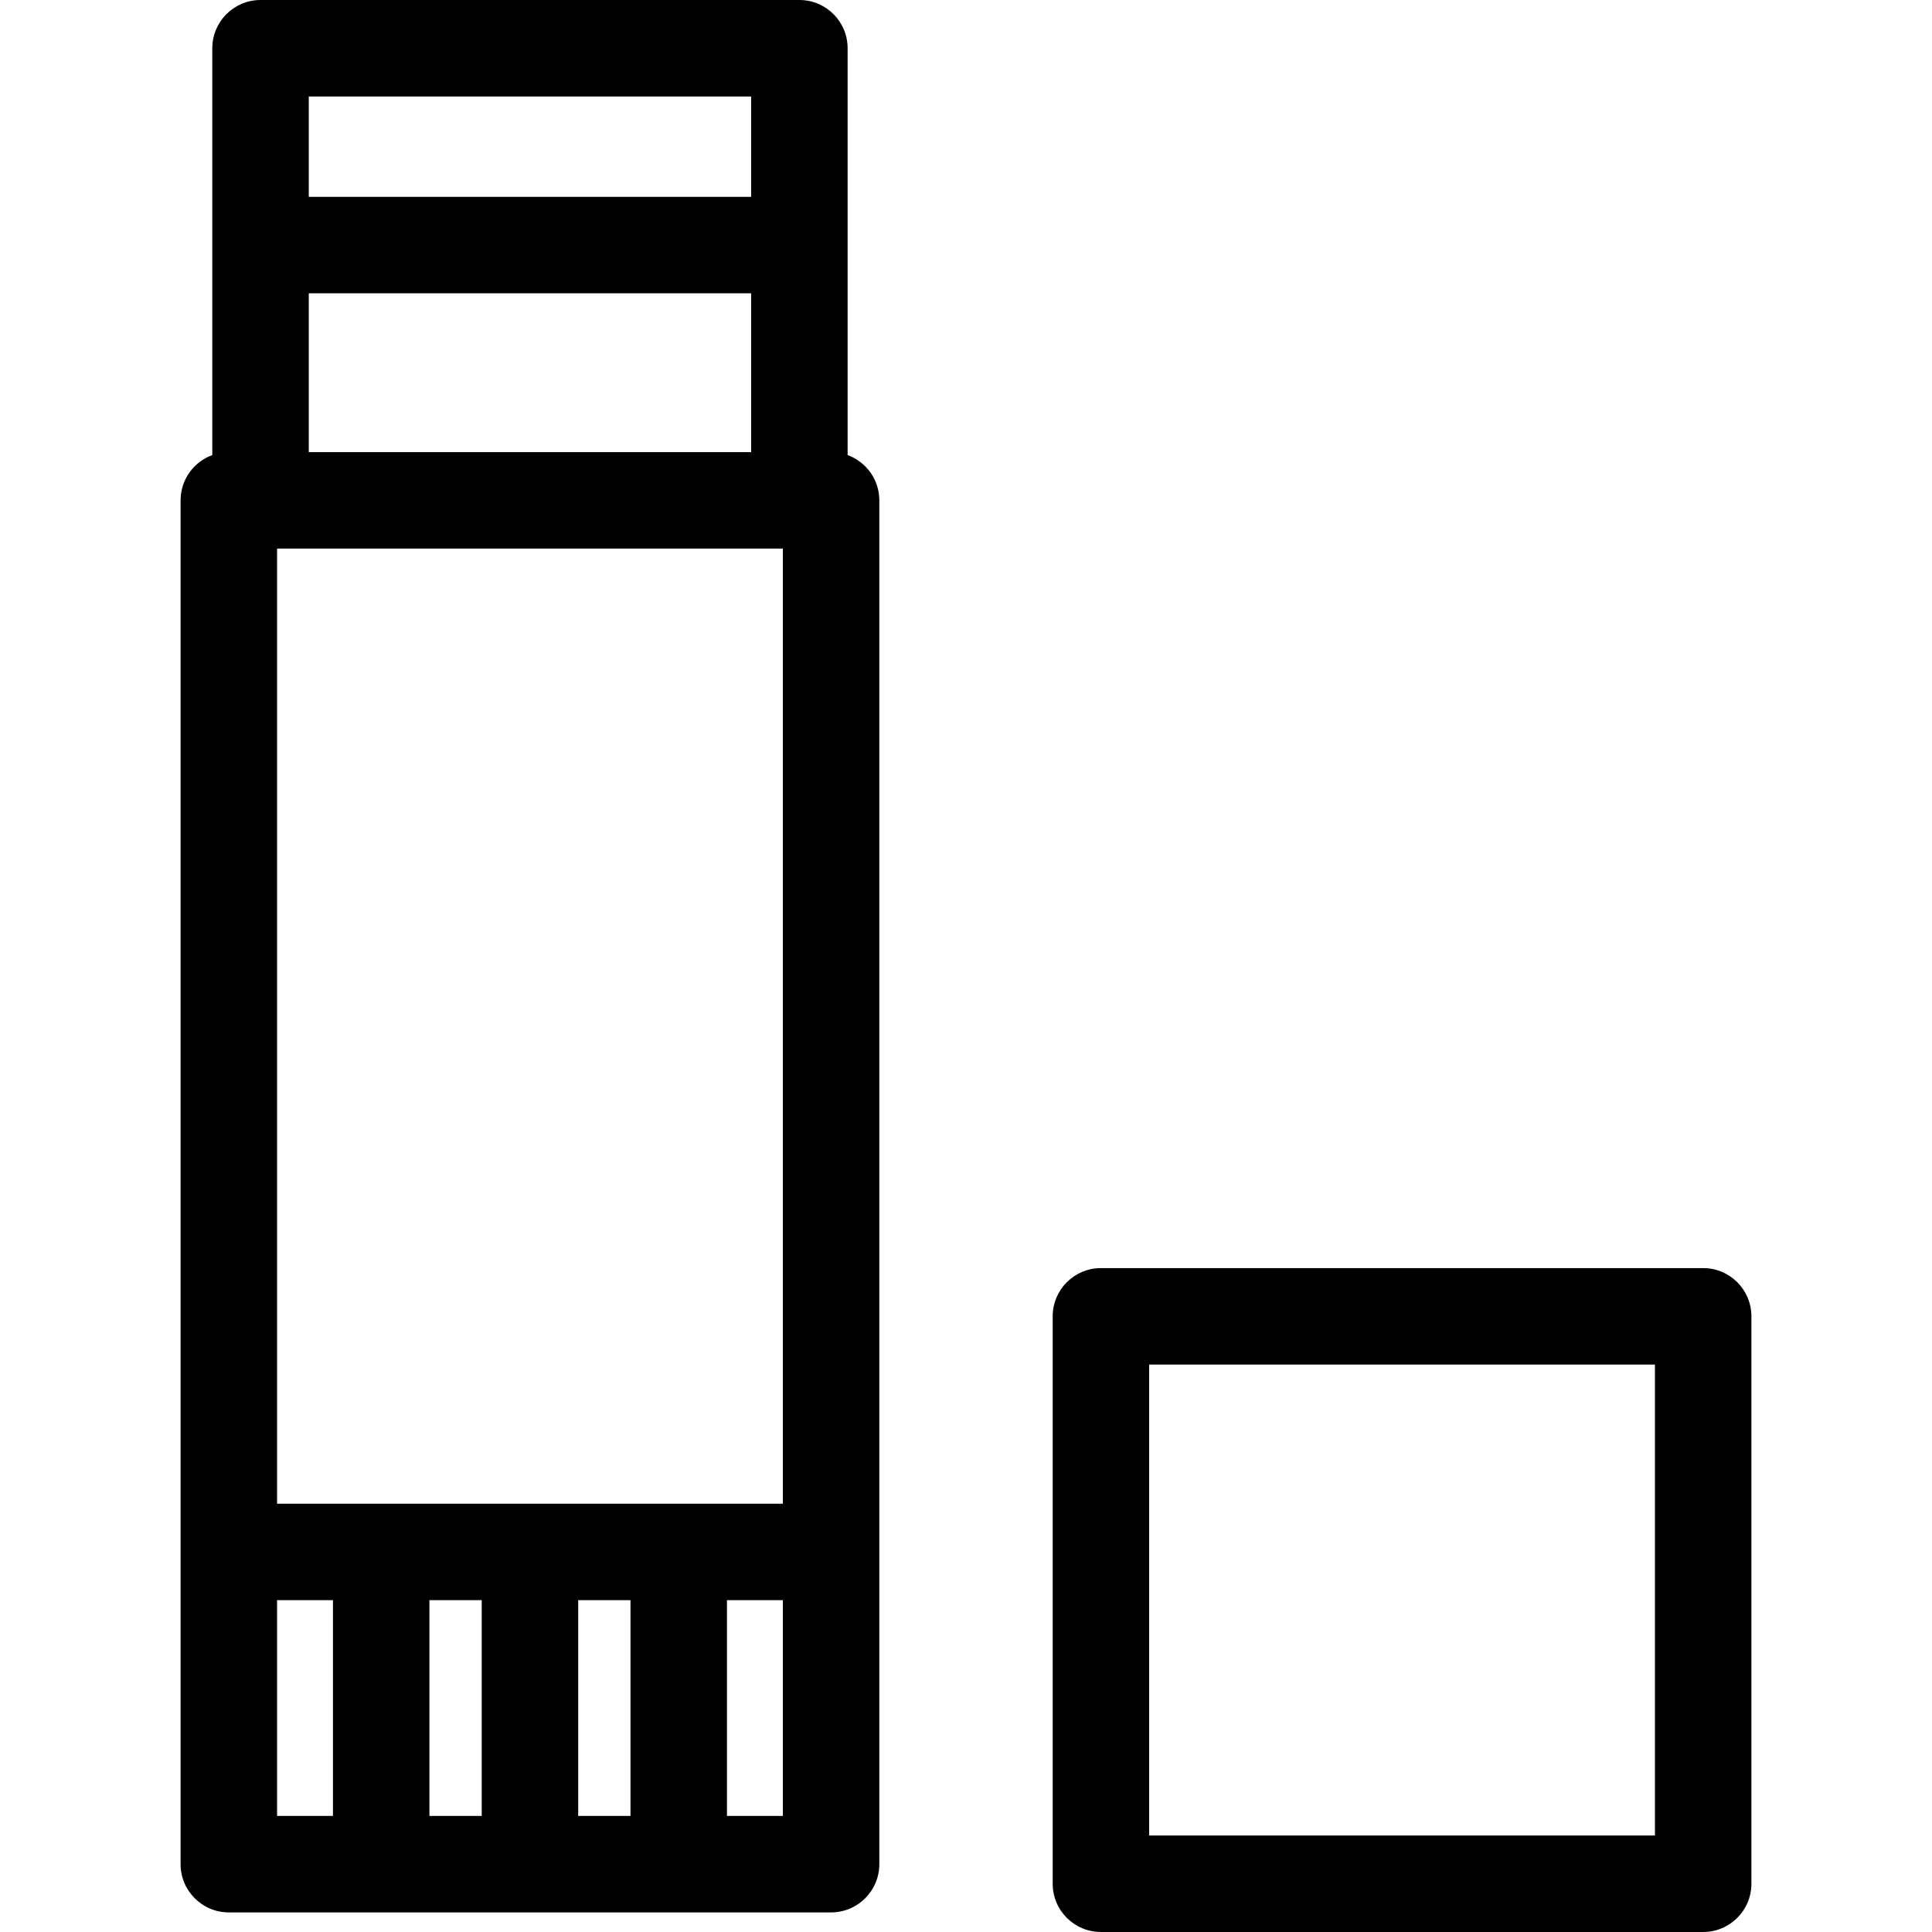
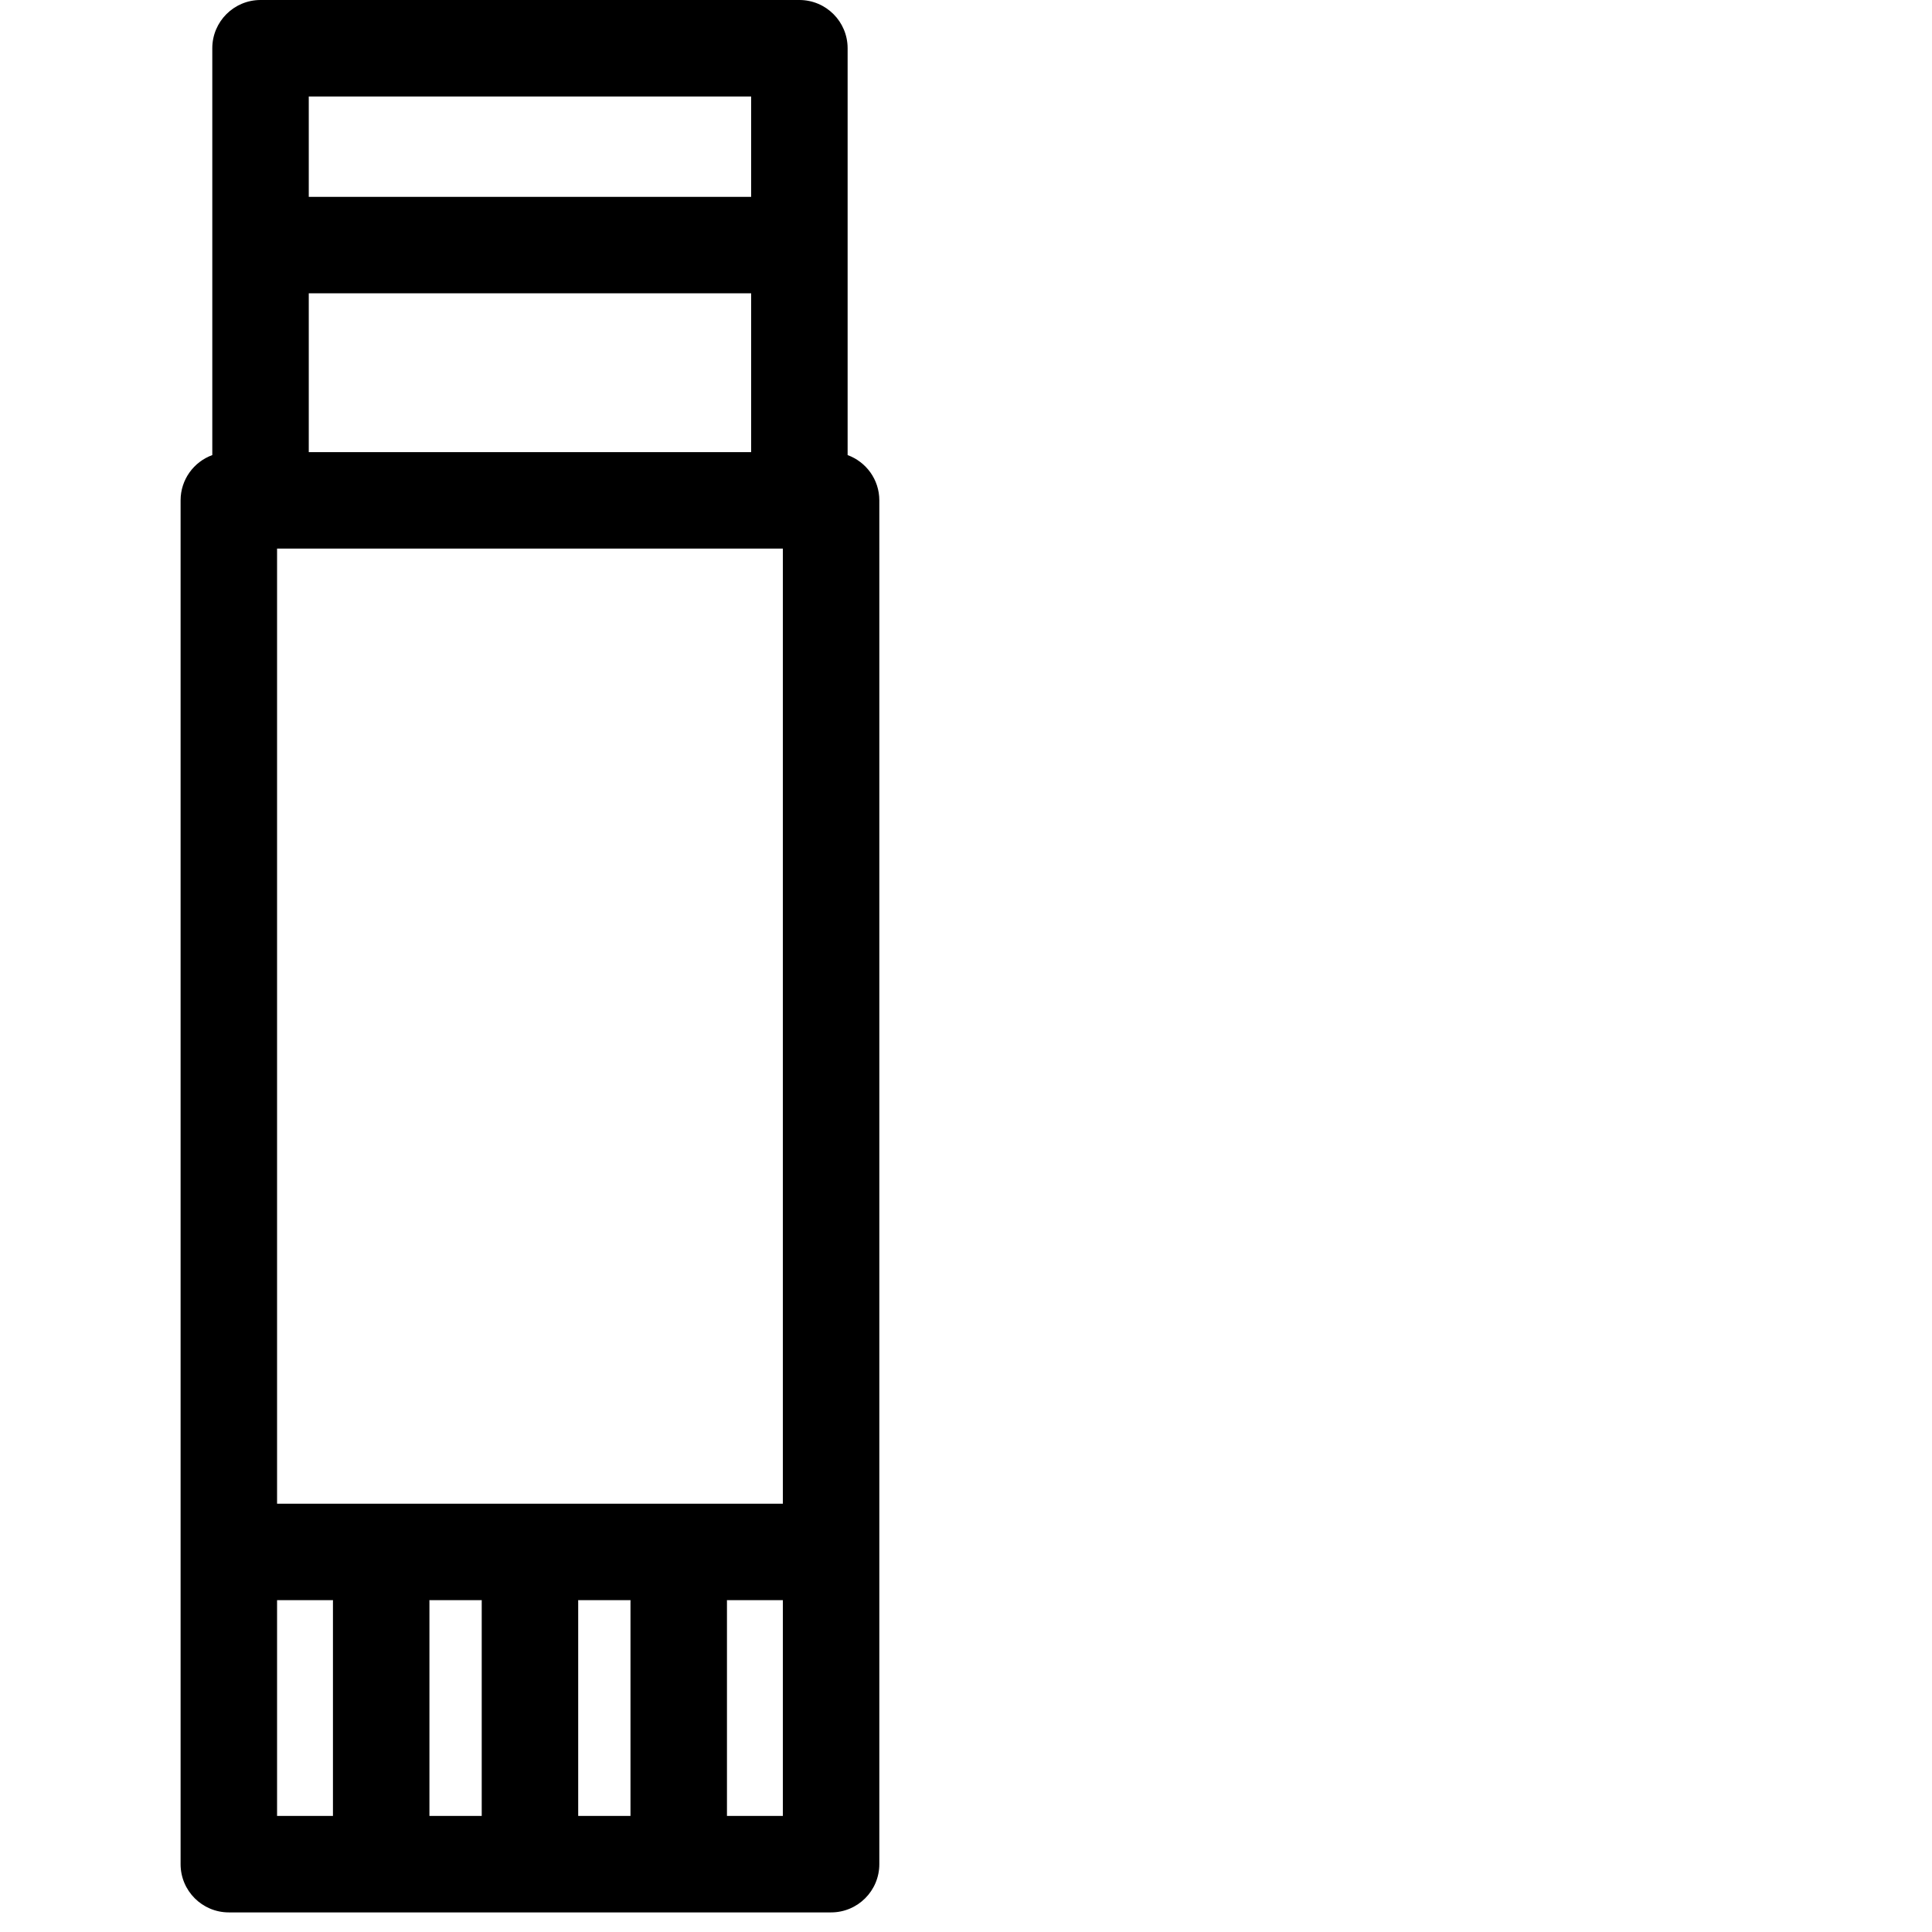
<svg xmlns="http://www.w3.org/2000/svg" fill="#000000" height="800px" width="800px" version="1.1" id="Capa_1" viewBox="0 0 240.311 240.311" xml:space="preserve">
  <g>
-     <path d="M211.848,157.732h-74.91c-3.313,0-6,2.687-6,6v70.578c0,3.313,2.687,6,6,6h74.91c3.313,0,6-2.687,6-6v-70.578   C217.848,160.419,215.161,157.732,211.848,157.732z M205.848,228.311h-62.91v-58.578h62.91V228.311z" />
    <path d="M105.431,56.606V30.484V6c0-3.313-2.687-6-6-6H32.406c-3.313,0-6,2.687-6,6v24.484v26.121   c-2.299,0.84-3.943,3.04-3.943,5.631v169.637c0,3.313,2.687,6,6,6h74.911c3.313,0,6-2.687,6-6V62.236   C109.374,59.646,107.73,57.446,105.431,56.606z M78.423,225.874h-6.504V199.17c0-0.045-0.006-0.089-0.007-0.133h6.518   c-0.001,0.045-0.007,0.088-0.007,0.133V225.874z M59.919,225.874h-6.505V199.17c0-0.045-0.006-0.089-0.007-0.133h6.519   c-0.001,0.045-0.007,0.088-0.007,0.133V225.874z M34.463,187.037V68.236h62.911v118.801H34.463z M38.406,36.484h55.024v19.752   H38.406V36.484z M38.406,12h55.024v12.484H38.406V12z M34.463,199.037h6.958c-0.001,0.045-0.007,0.088-0.007,0.133v26.703h-6.951   V199.037z M90.423,225.874V199.17c0-0.045-0.006-0.089-0.007-0.133h6.958v26.836H90.423z" />
  </g>
</svg>